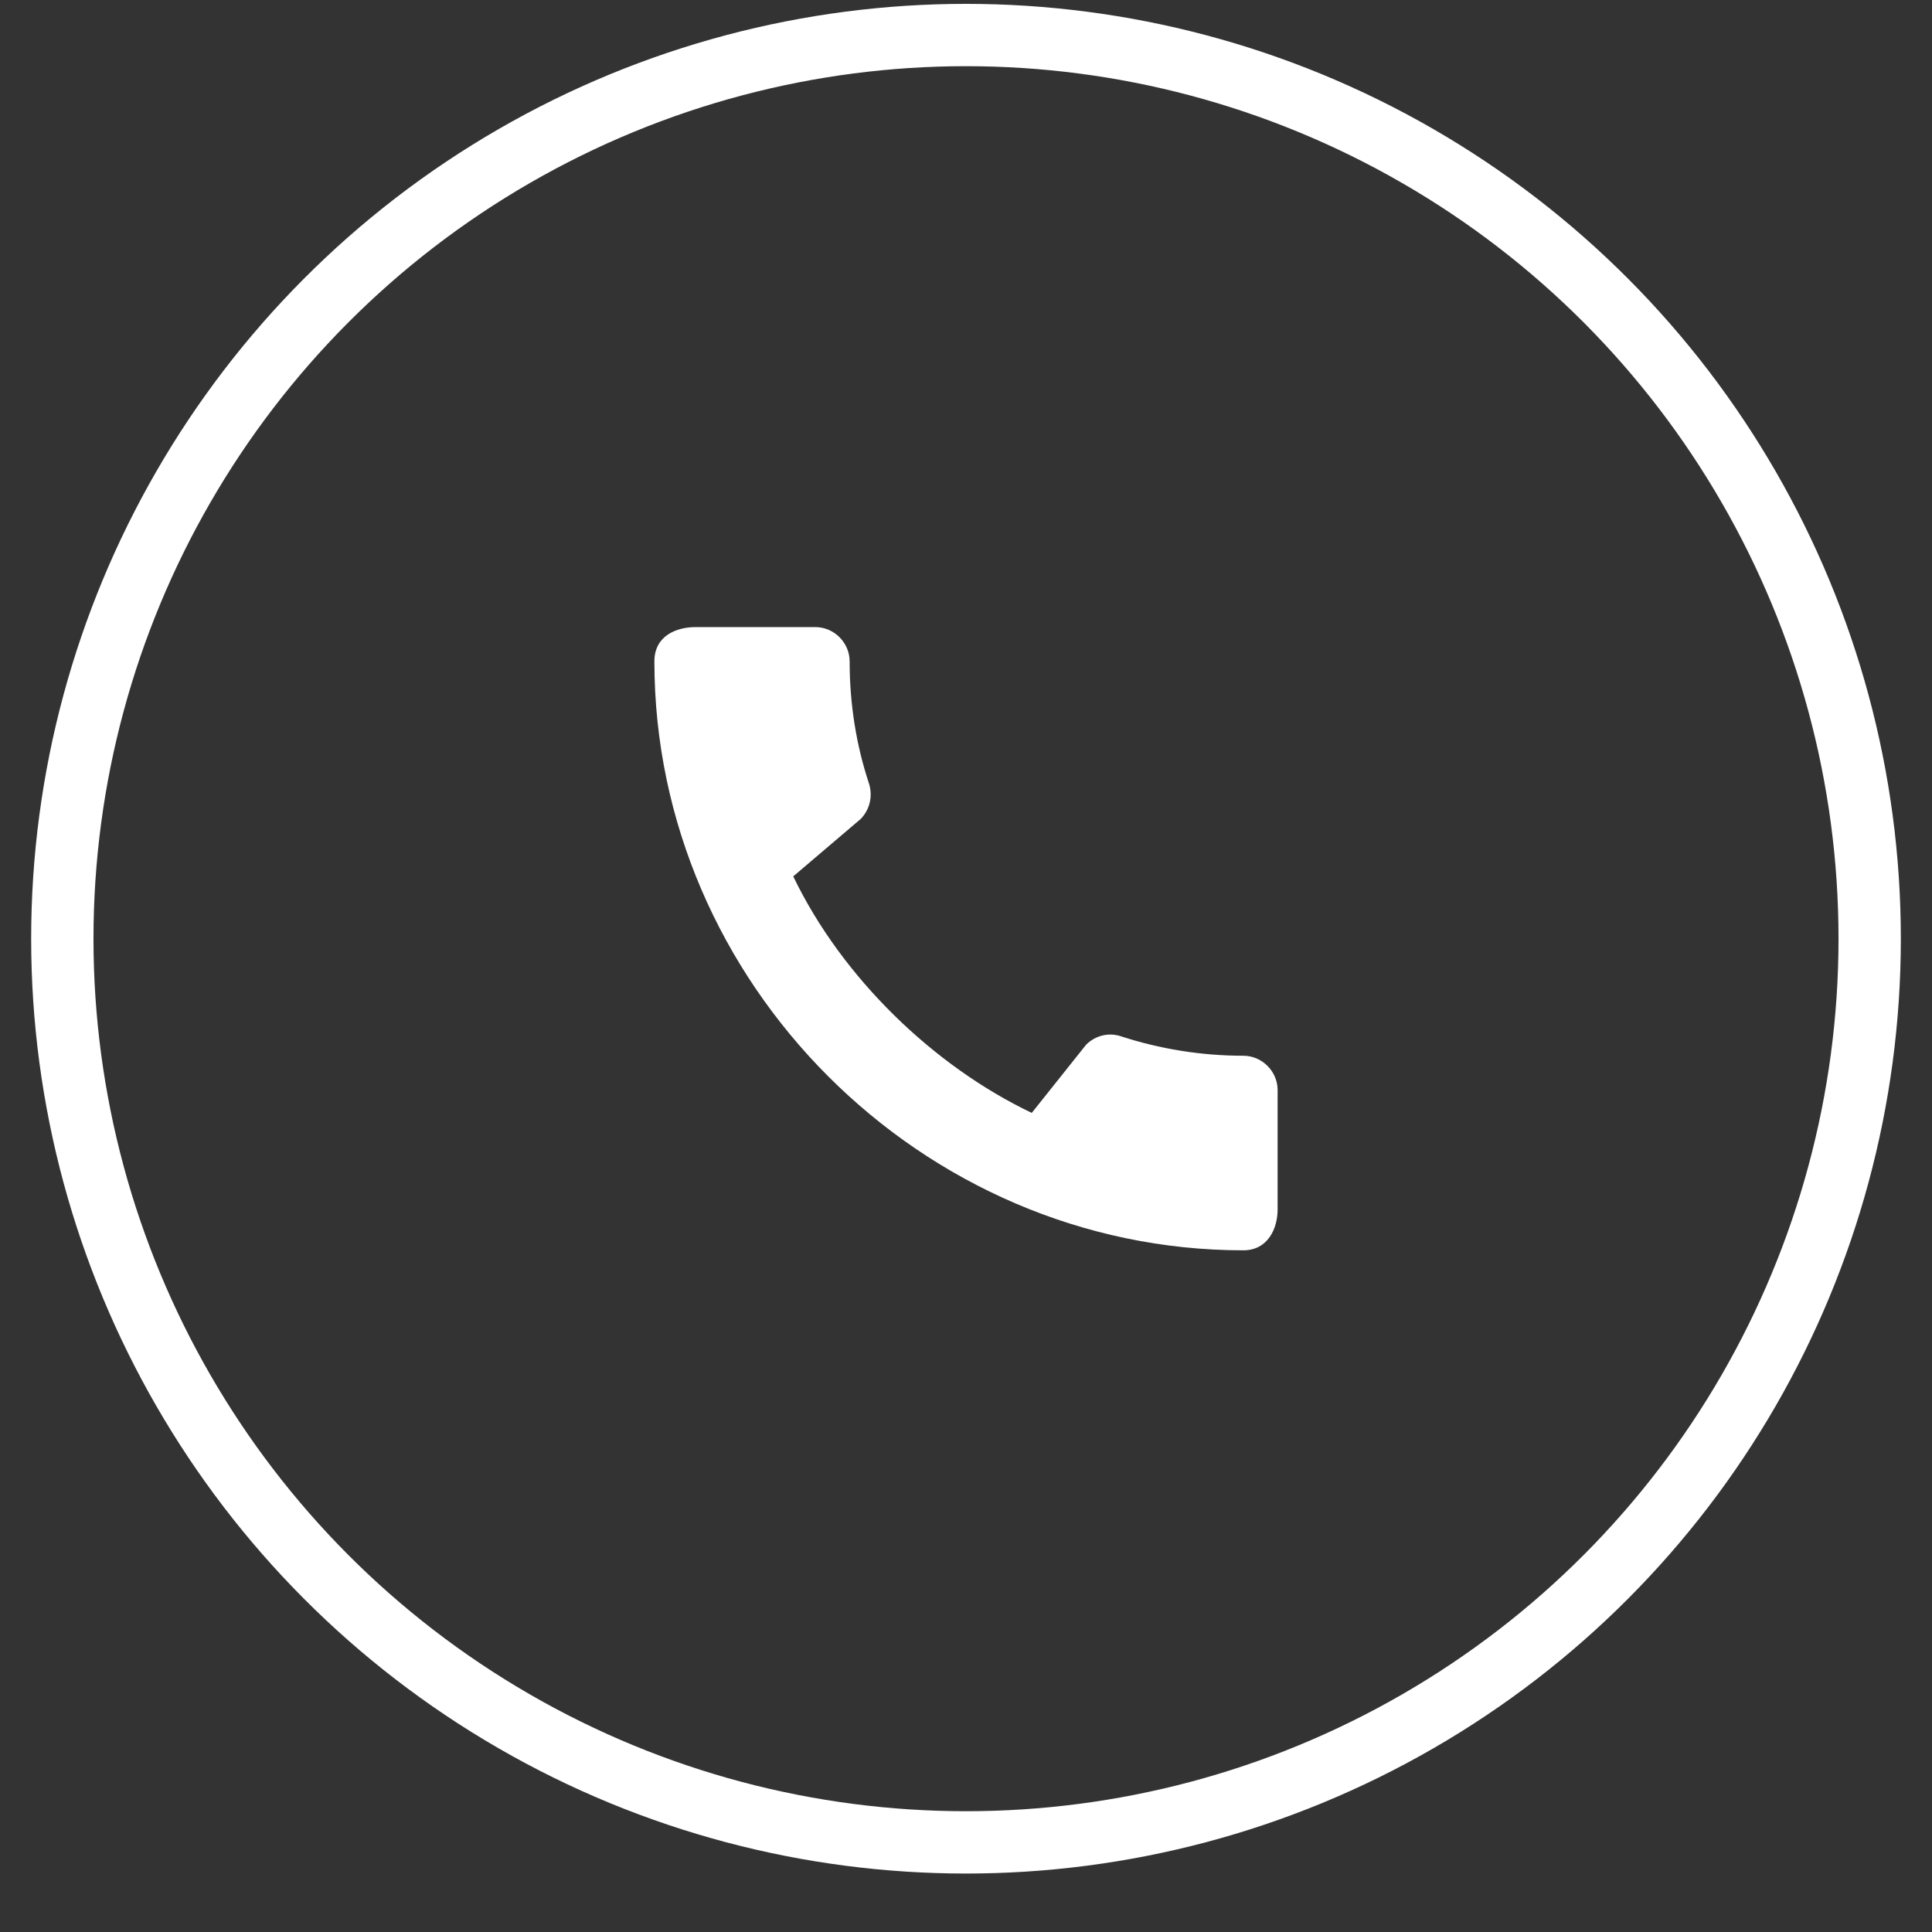
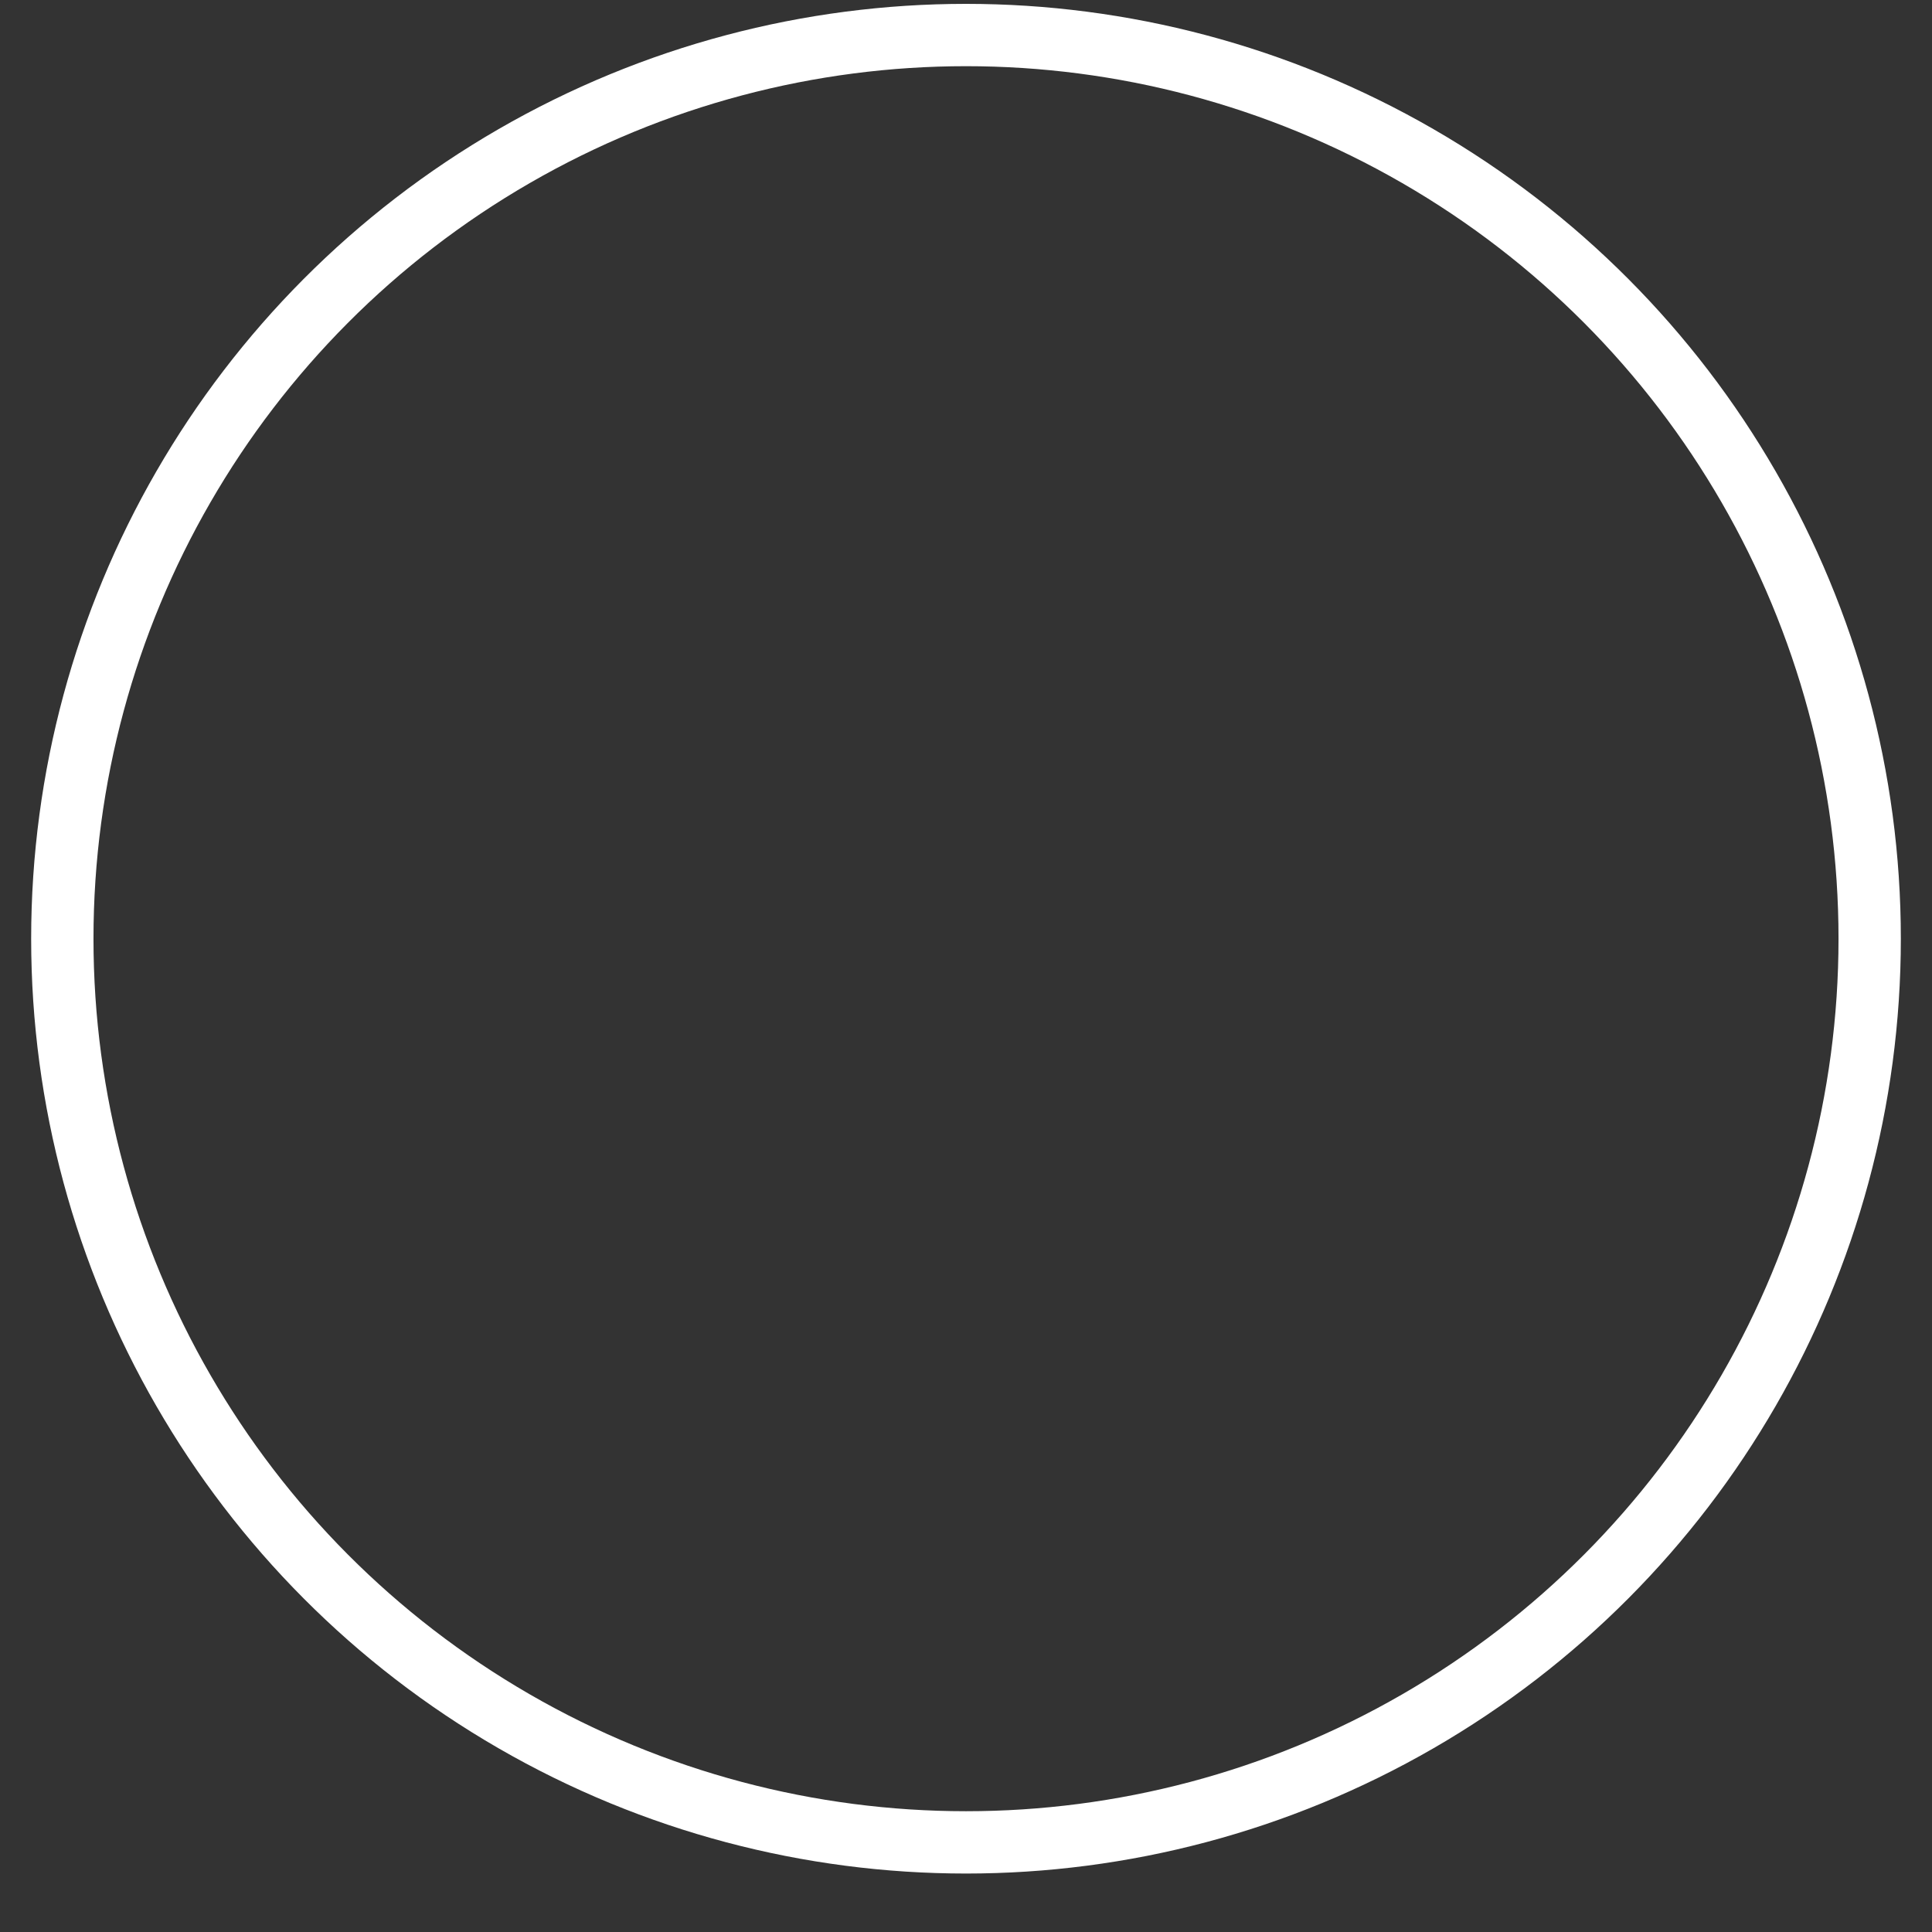
<svg xmlns="http://www.w3.org/2000/svg" width="31" height="31" viewBox="0 0 31 31" fill="none">
  <rect x="0" y="0" width="31" height="31" fill="#333333" stroke="none" />
-   <path d="M19.95 16.94C19.267 16.94 18.605 16.829 17.989 16.629C17.794 16.562 17.578 16.613 17.428 16.762L16.555 17.857C14.983 17.107 13.511 15.69 12.728 14.062L13.811 13.14C13.961 12.985 14.005 12.768 13.944 12.574C13.739 11.957 13.633 11.296 13.633 10.613C13.633 10.312 13.383 10.062 13.083 10.062H11.161C10.861 10.062 10.5 10.196 10.5 10.613C10.5 15.774 14.794 20.062 19.95 20.062C20.344 20.062 20.5 19.712 20.5 19.407V17.49C20.5 17.19 20.25 16.94 19.95 16.94Z" fill="white" />
  <circle cx="15.5" cy="15.062" r="14.5" stroke="white" />
</svg>